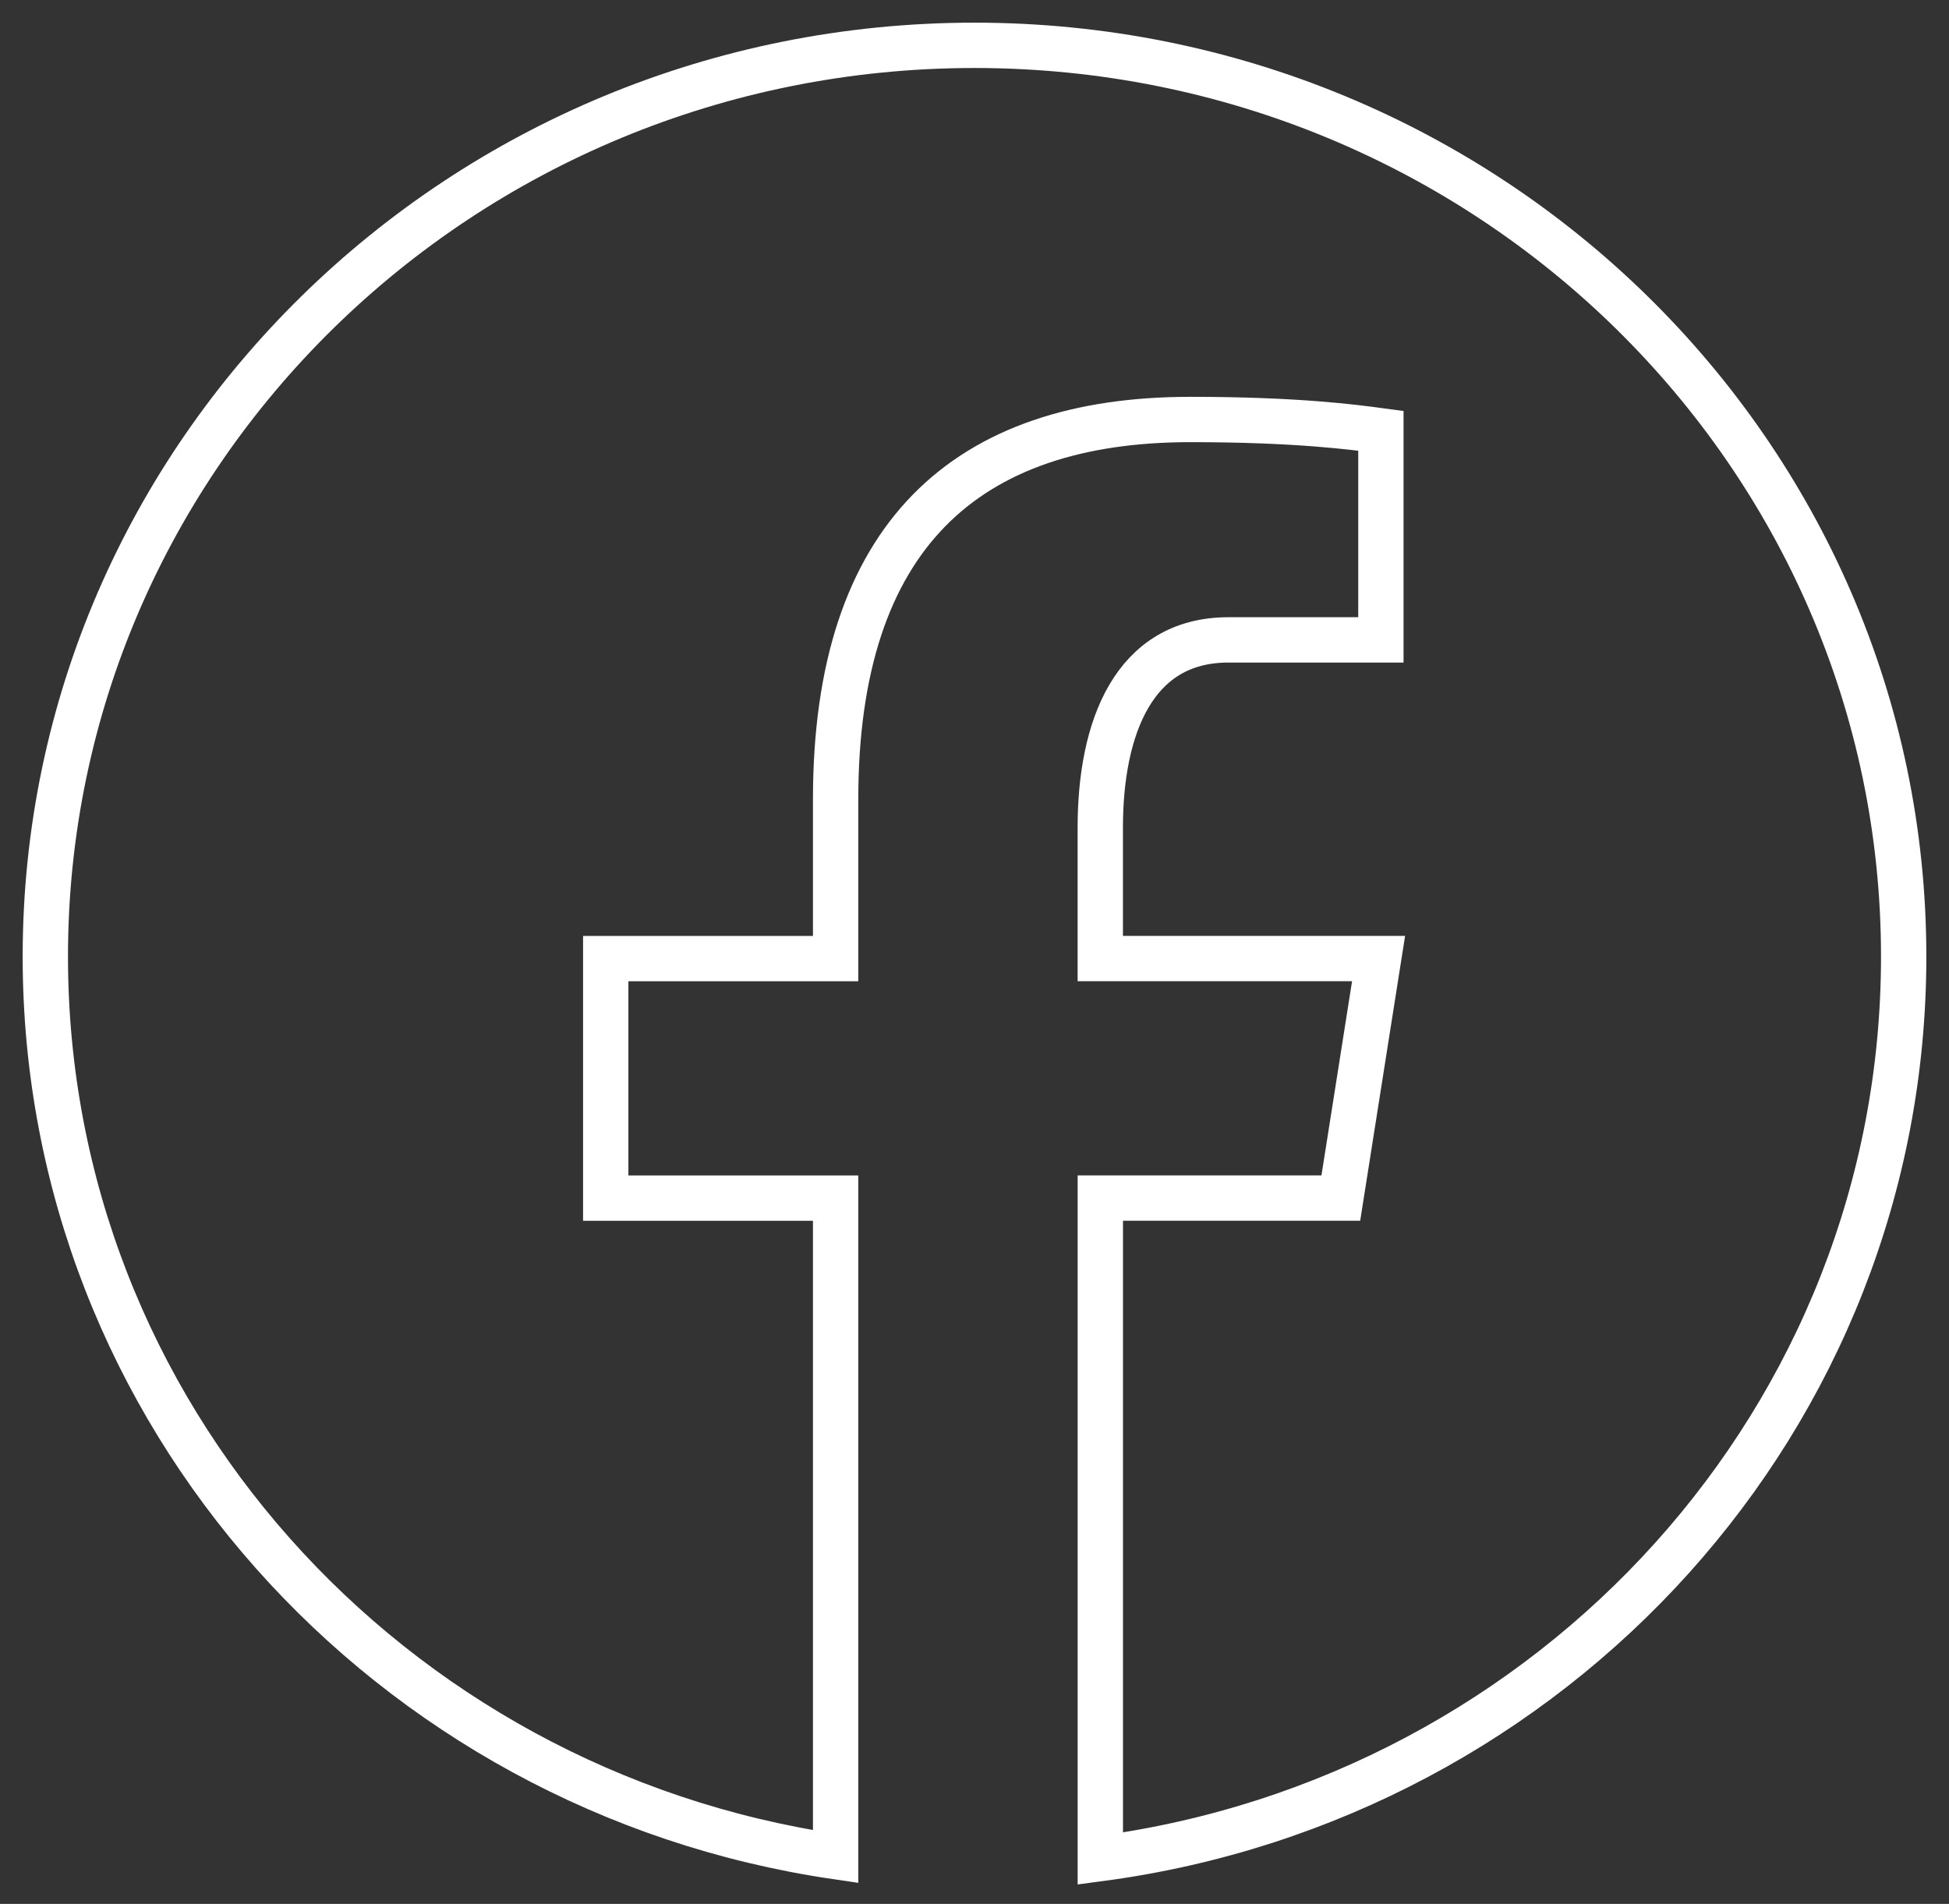
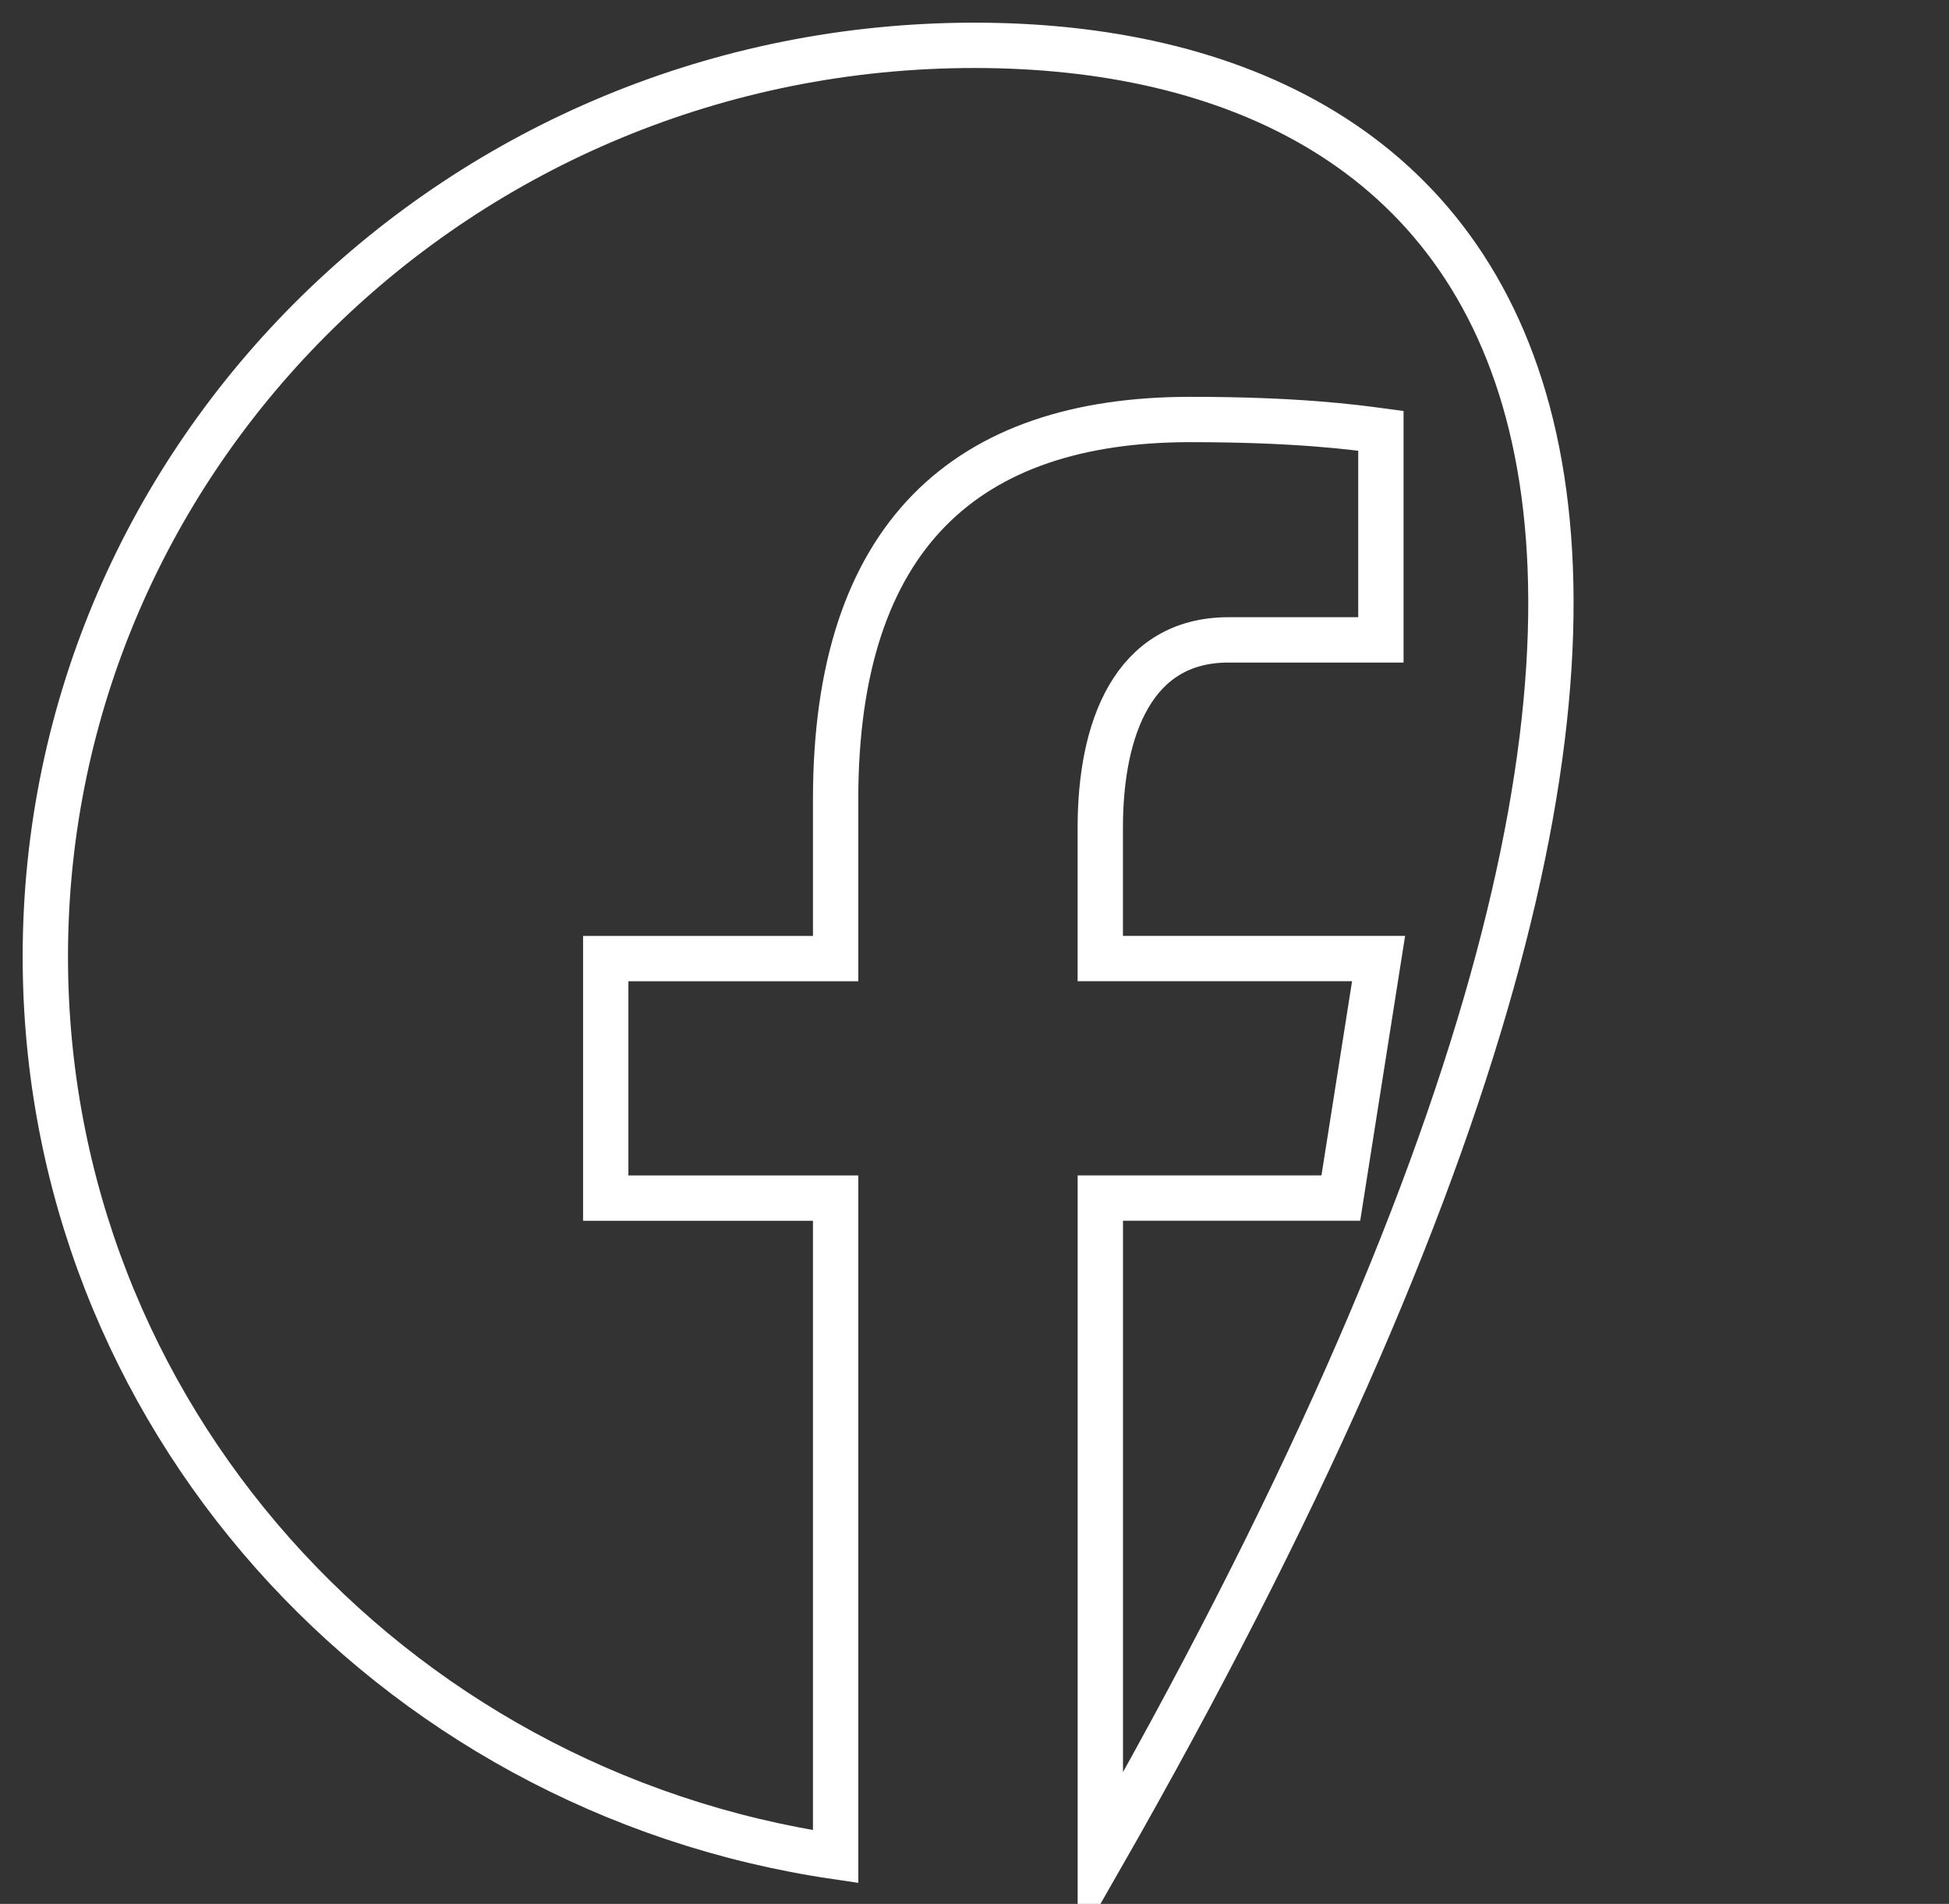
<svg xmlns="http://www.w3.org/2000/svg" width="43" height="42" viewBox="0 0 43 42" fill="none">
  <rect x="0" y="0" width="43" height="42" fill="#333333" stroke="none" />
-   <path d="M21.5 1C10.178 1 1 10 1 21.103C1 31.181 8.571 39.504 18.436 40.957V26.431H13.364V21.147H18.436V17.631C18.436 11.81 21.328 9.254 26.262 9.254C28.625 9.254 29.875 9.425 30.466 9.504V14.116H27.101C25.008 14.116 24.275 16.063 24.275 18.258V21.146H30.415L29.582 26.43H24.276V41C34.281 39.669 42 31.28 42 21.103C42 10 32.822 1 21.5 1Z" stroke="white" stroke-miterlimit="10" stroke-linecap="round" />
+   <path d="M21.5 1C10.178 1 1 10 1 21.103C1 31.181 8.571 39.504 18.436 40.957V26.431H13.364V21.147H18.436V17.631C18.436 11.81 21.328 9.254 26.262 9.254C28.625 9.254 29.875 9.425 30.466 9.504V14.116H27.101C25.008 14.116 24.275 16.063 24.275 18.258V21.146H30.415L29.582 26.43H24.276V41C42 10 32.822 1 21.5 1Z" stroke="white" stroke-miterlimit="10" stroke-linecap="round" />
</svg>